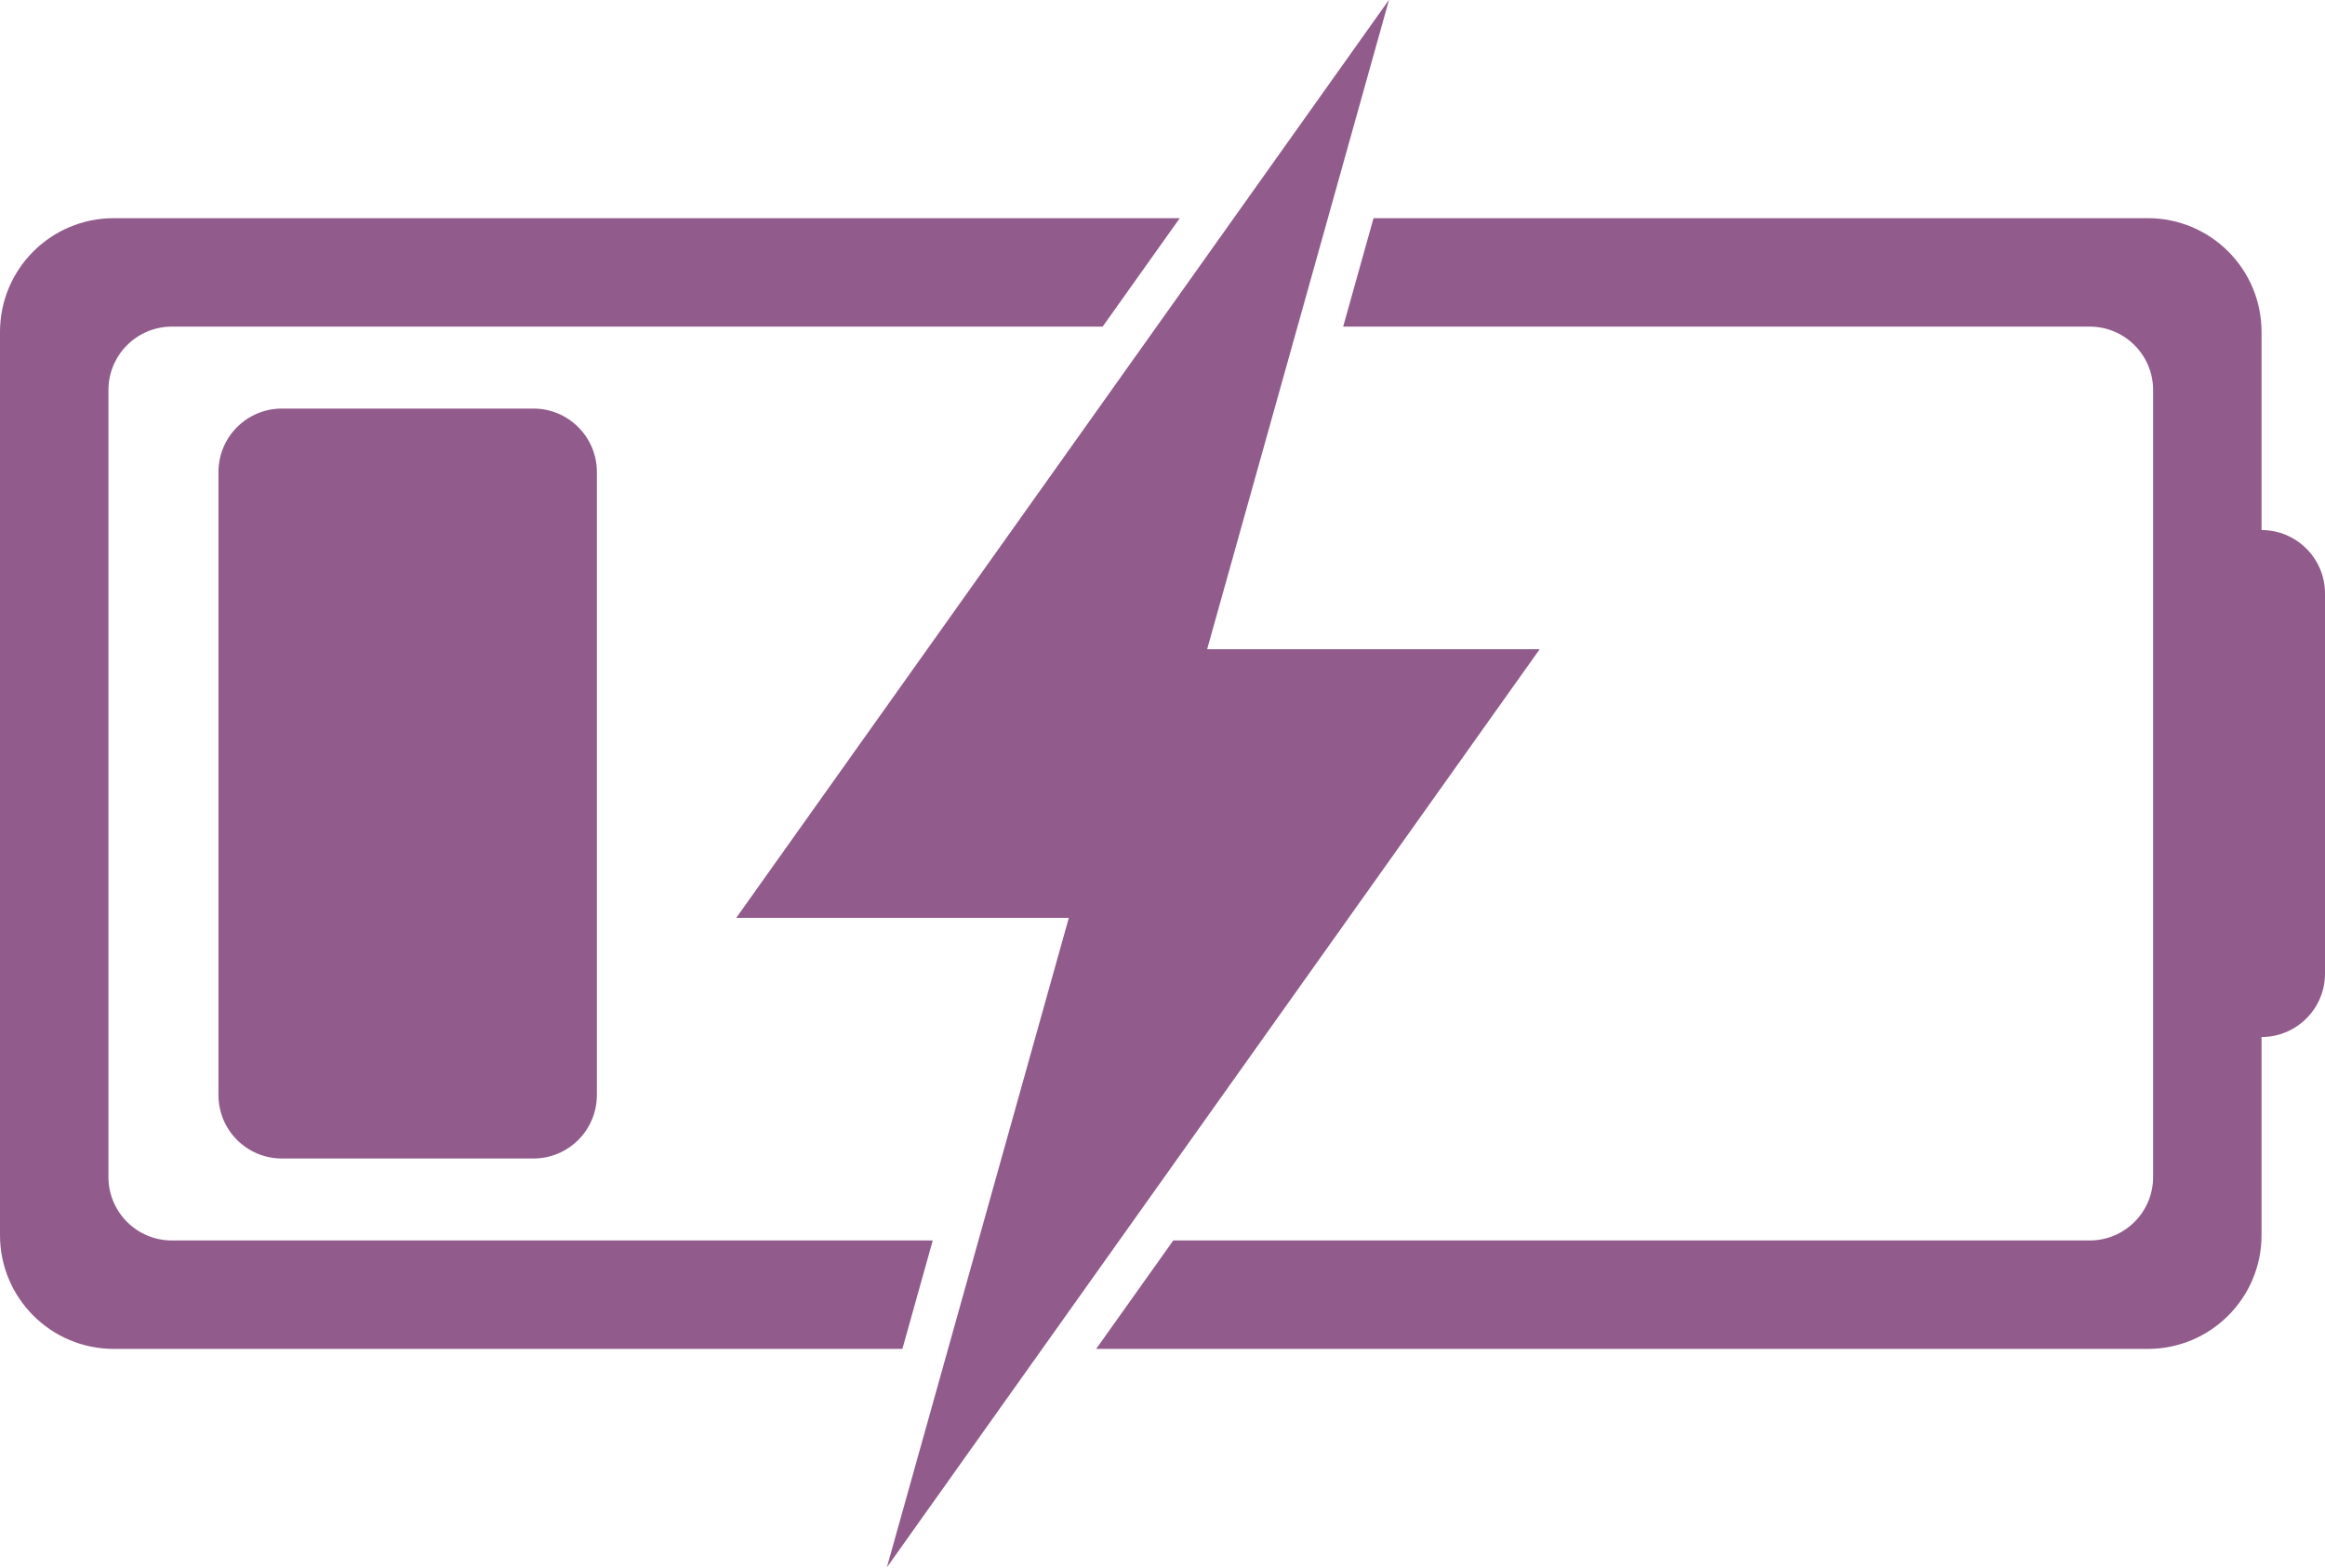
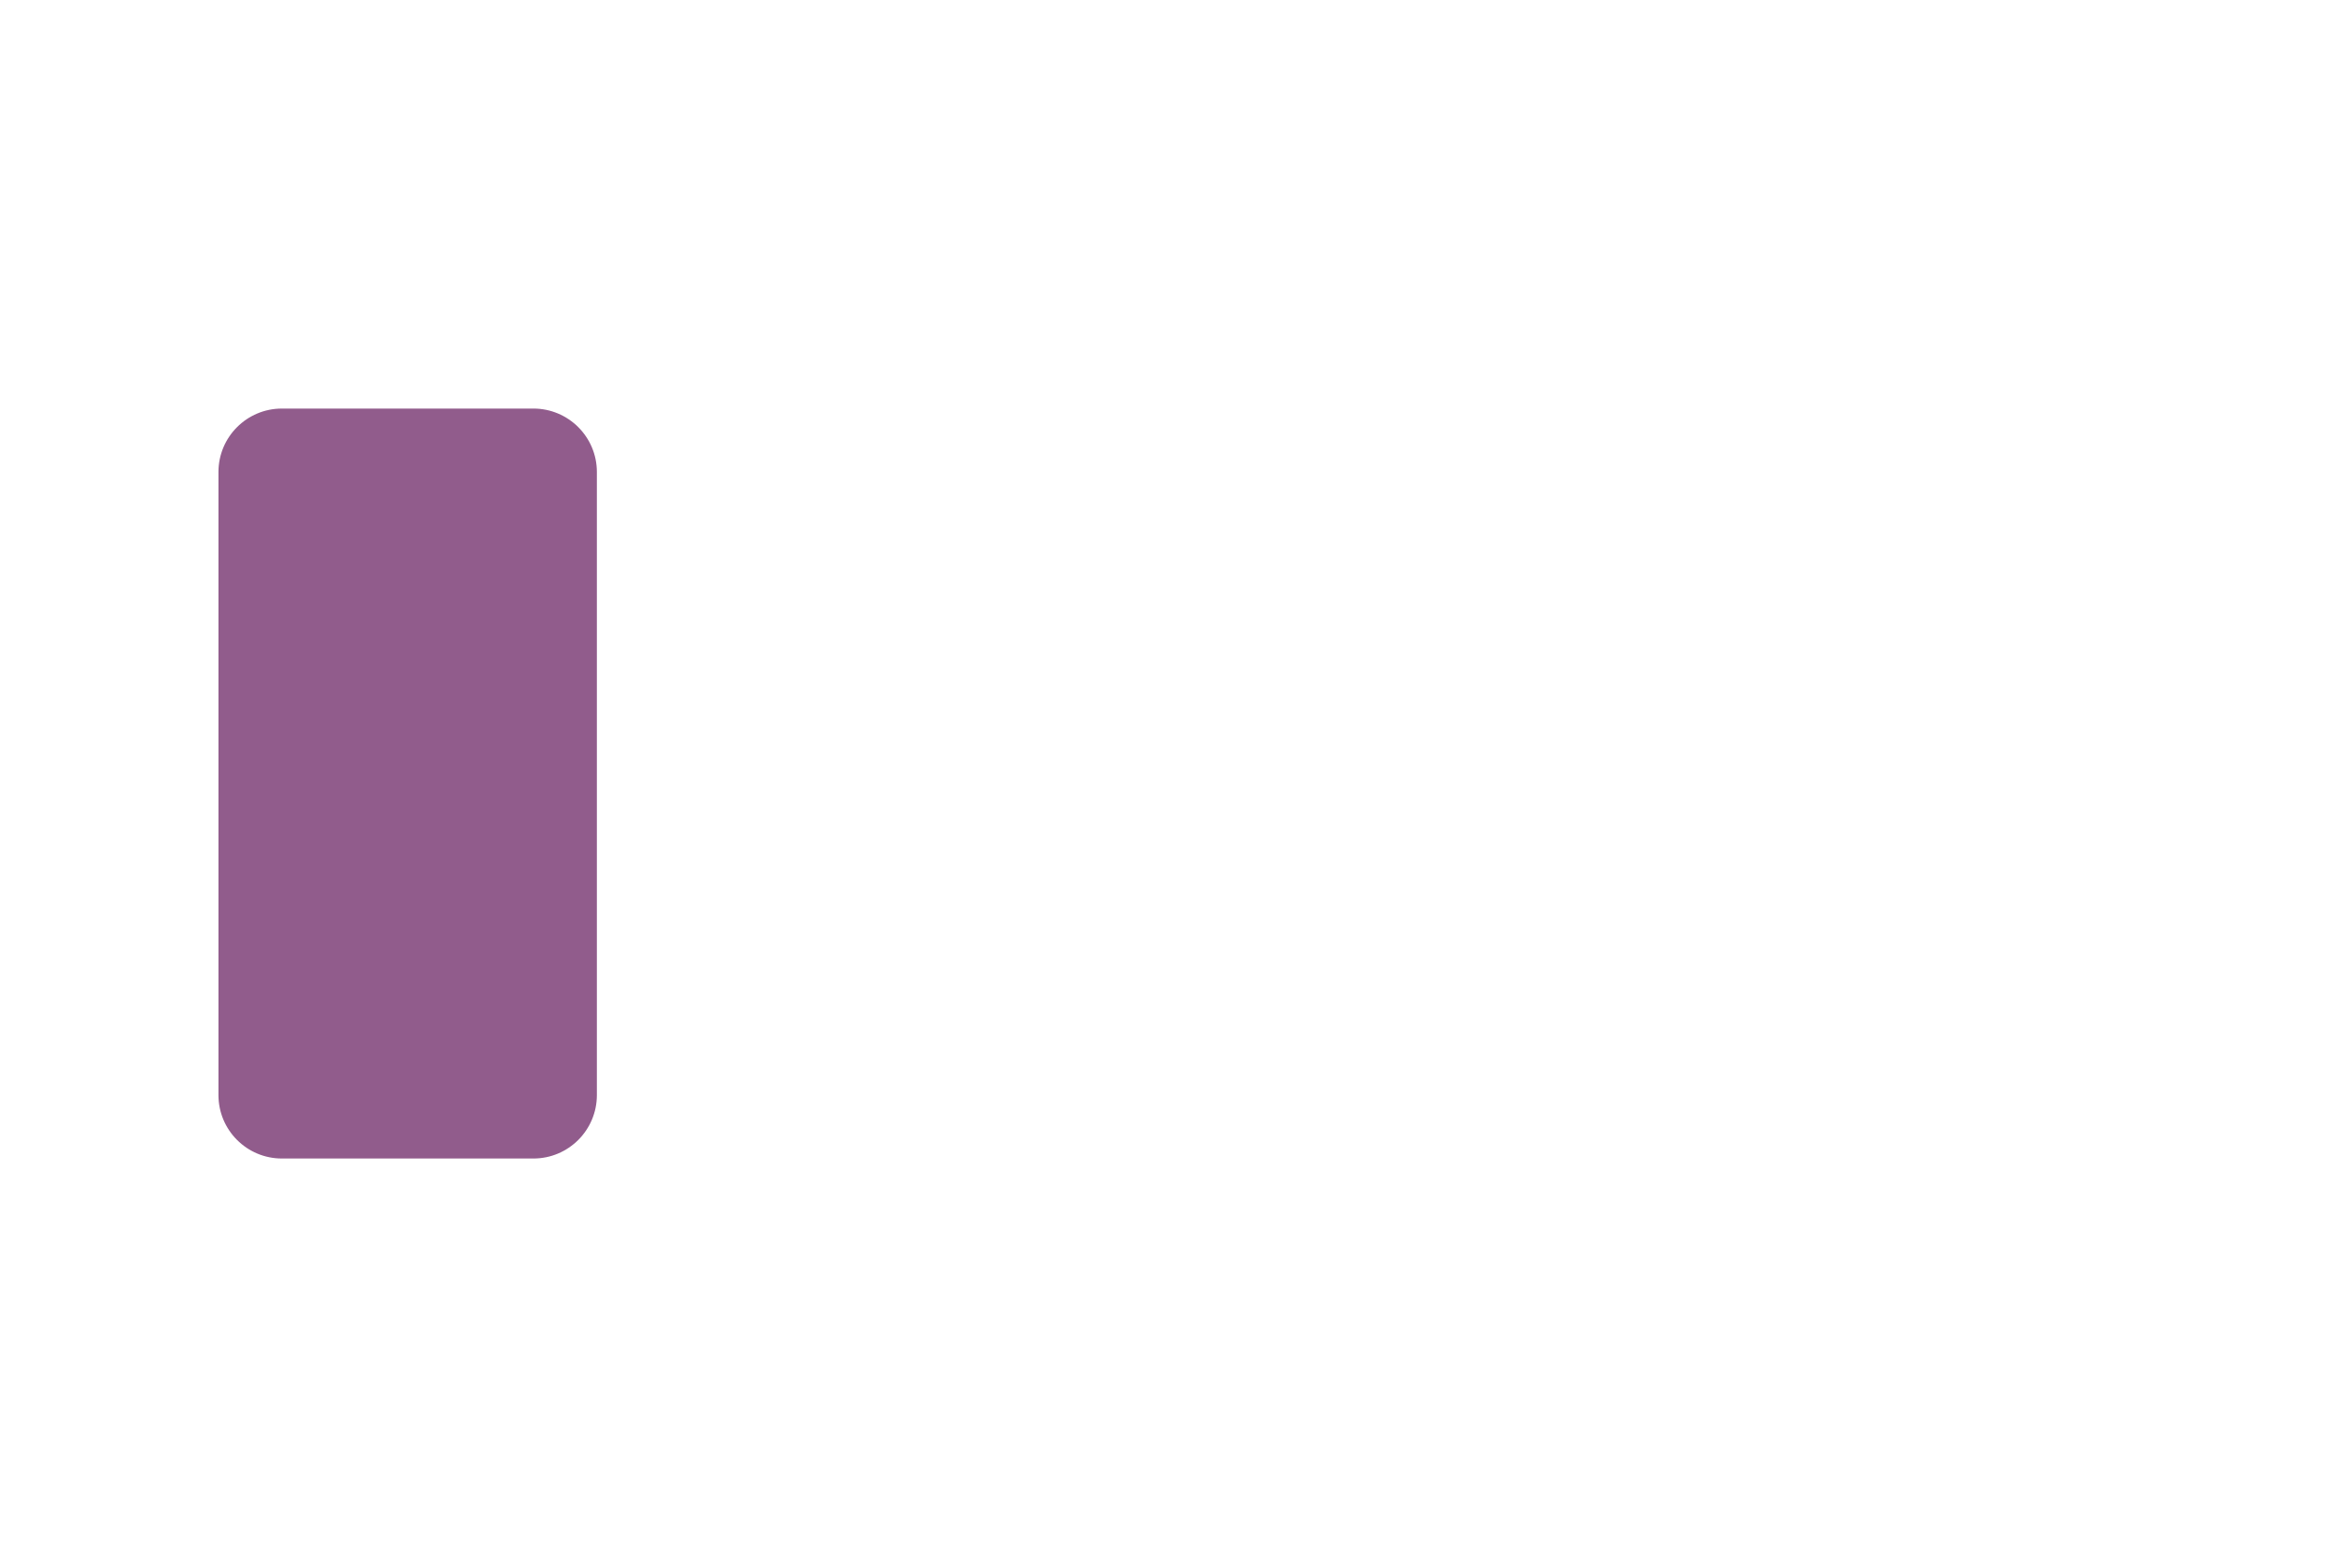
<svg xmlns="http://www.w3.org/2000/svg" fill="#915c8c" height="202.3" preserveAspectRatio="xMidYMid meet" version="1" viewBox="100.0 148.9 300.0 202.3" width="300" zoomAndPan="magnify">
  <g id="change1_1">
    <path d="M 136.371 201.617 C 131.852 201.617 128.188 205.285 128.188 209.805 L 128.188 290.195 C 128.188 294.719 131.852 298.383 136.371 298.383 L 168.828 298.383 C 173.348 298.383 177.016 294.719 177.016 290.195 L 177.016 209.805 C 177.016 205.285 173.348 201.617 168.828 201.617 L 136.371 201.617" fill="inherit" />
-     <path d="M 298.672 232.664 L 255.762 232.664 L 267.422 191.043 C 269.379 184.051 267.824 189.598 279.234 148.863 L 194.996 267.336 L 237.91 267.336 L 214.434 351.137 L 234.477 322.949 C 241 313.773 291.469 242.797 298.672 232.664" fill="inherit" />
-     <path d="M 220.355 308.957 L 122.18 308.957 C 117.656 308.957 113.992 305.293 113.992 300.77 L 113.992 199.23 C 113.992 194.707 117.656 191.043 122.18 191.043 L 242.277 191.043 L 252.227 177.051 L 114.672 177.051 C 106.57 177.051 100 183.621 100 191.723 L 100 308.277 C 100 316.379 106.57 322.949 114.672 322.949 L 216.438 322.949 L 220.355 308.957" fill="inherit" />
-     <path d="M 391.812 217.293 L 391.812 191.723 C 391.812 183.621 385.242 177.051 377.141 177.051 L 277.23 177.051 L 273.312 191.043 L 369.637 191.043 C 374.156 191.043 377.82 194.707 377.82 199.23 L 377.82 300.77 C 377.82 305.293 374.156 308.957 369.637 308.957 L 251.391 308.957 L 241.441 322.949 L 377.141 322.949 C 385.242 322.949 391.812 316.379 391.812 308.277 L 391.812 282.707 C 396.336 282.707 400 279.039 400 274.52 L 400 225.48 C 400 220.961 396.336 217.293 391.812 217.293" fill="inherit" />
  </g>
</svg>